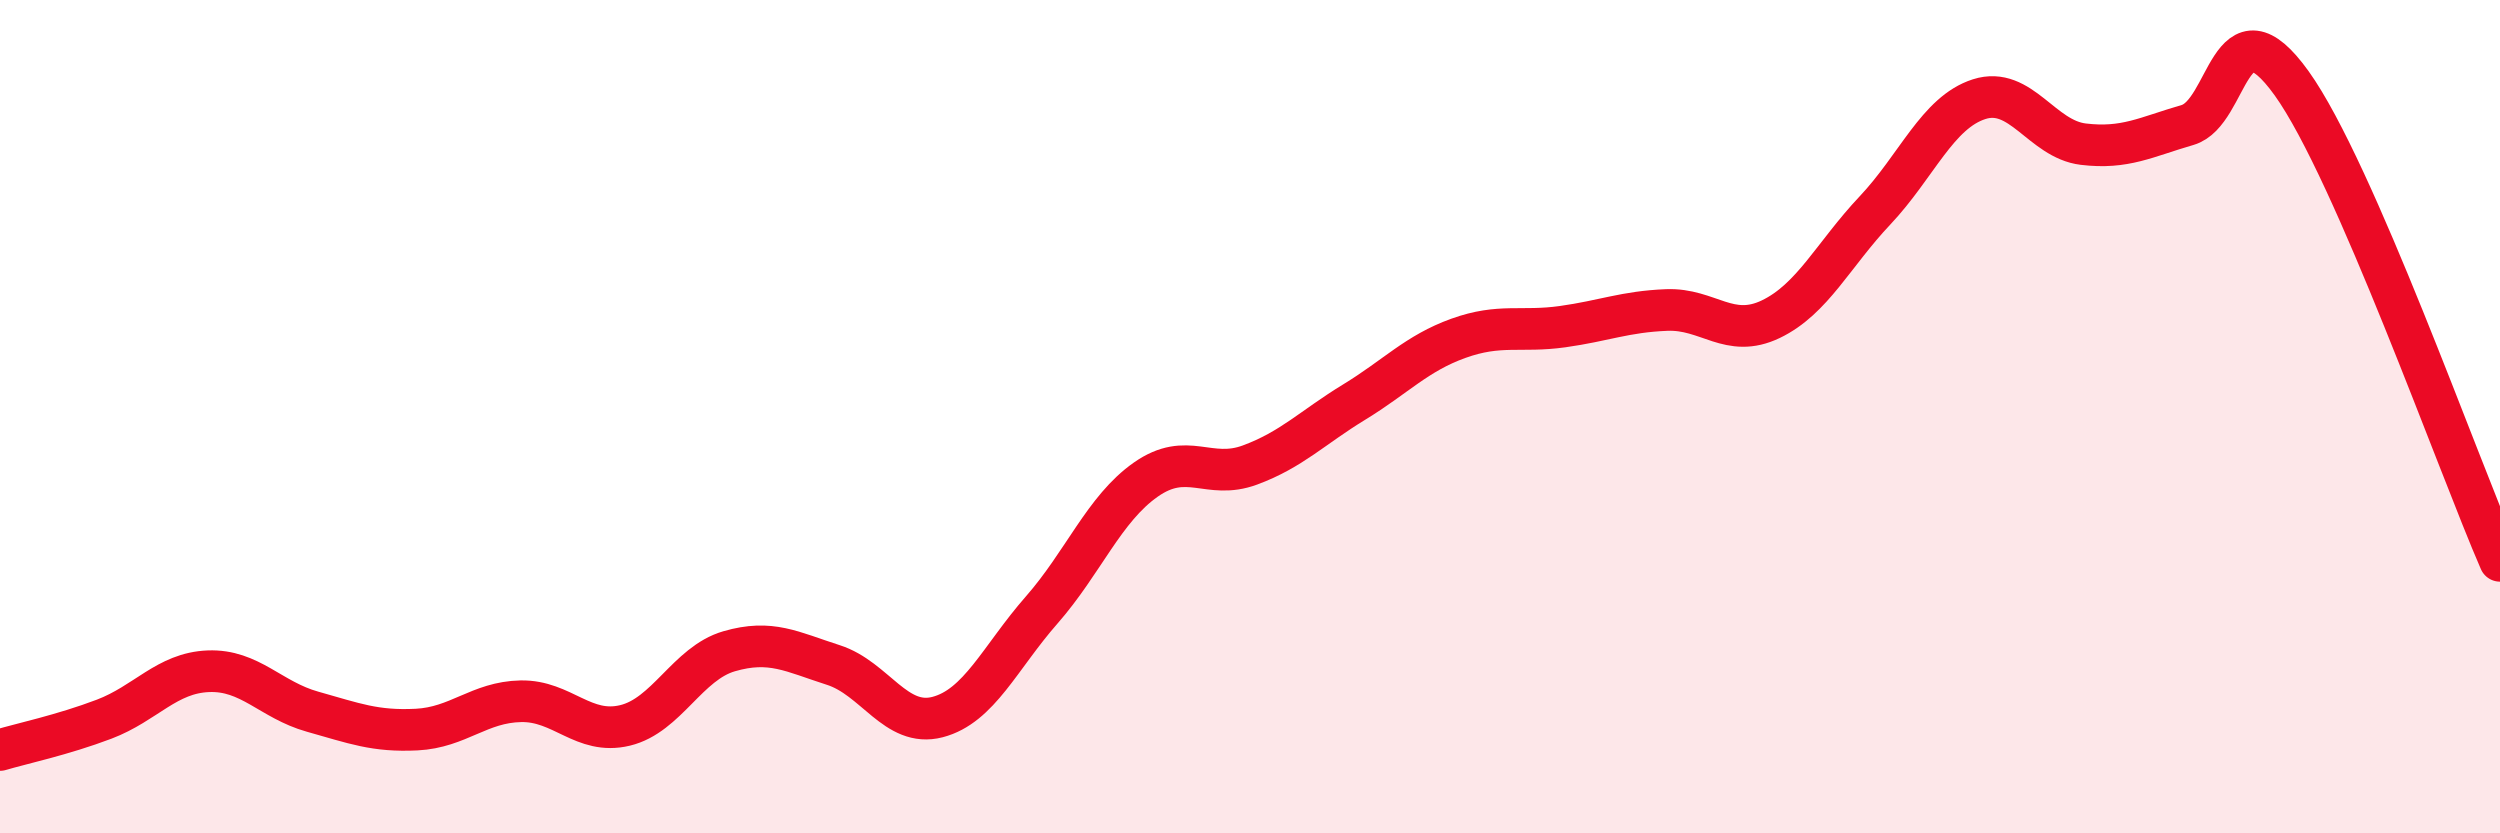
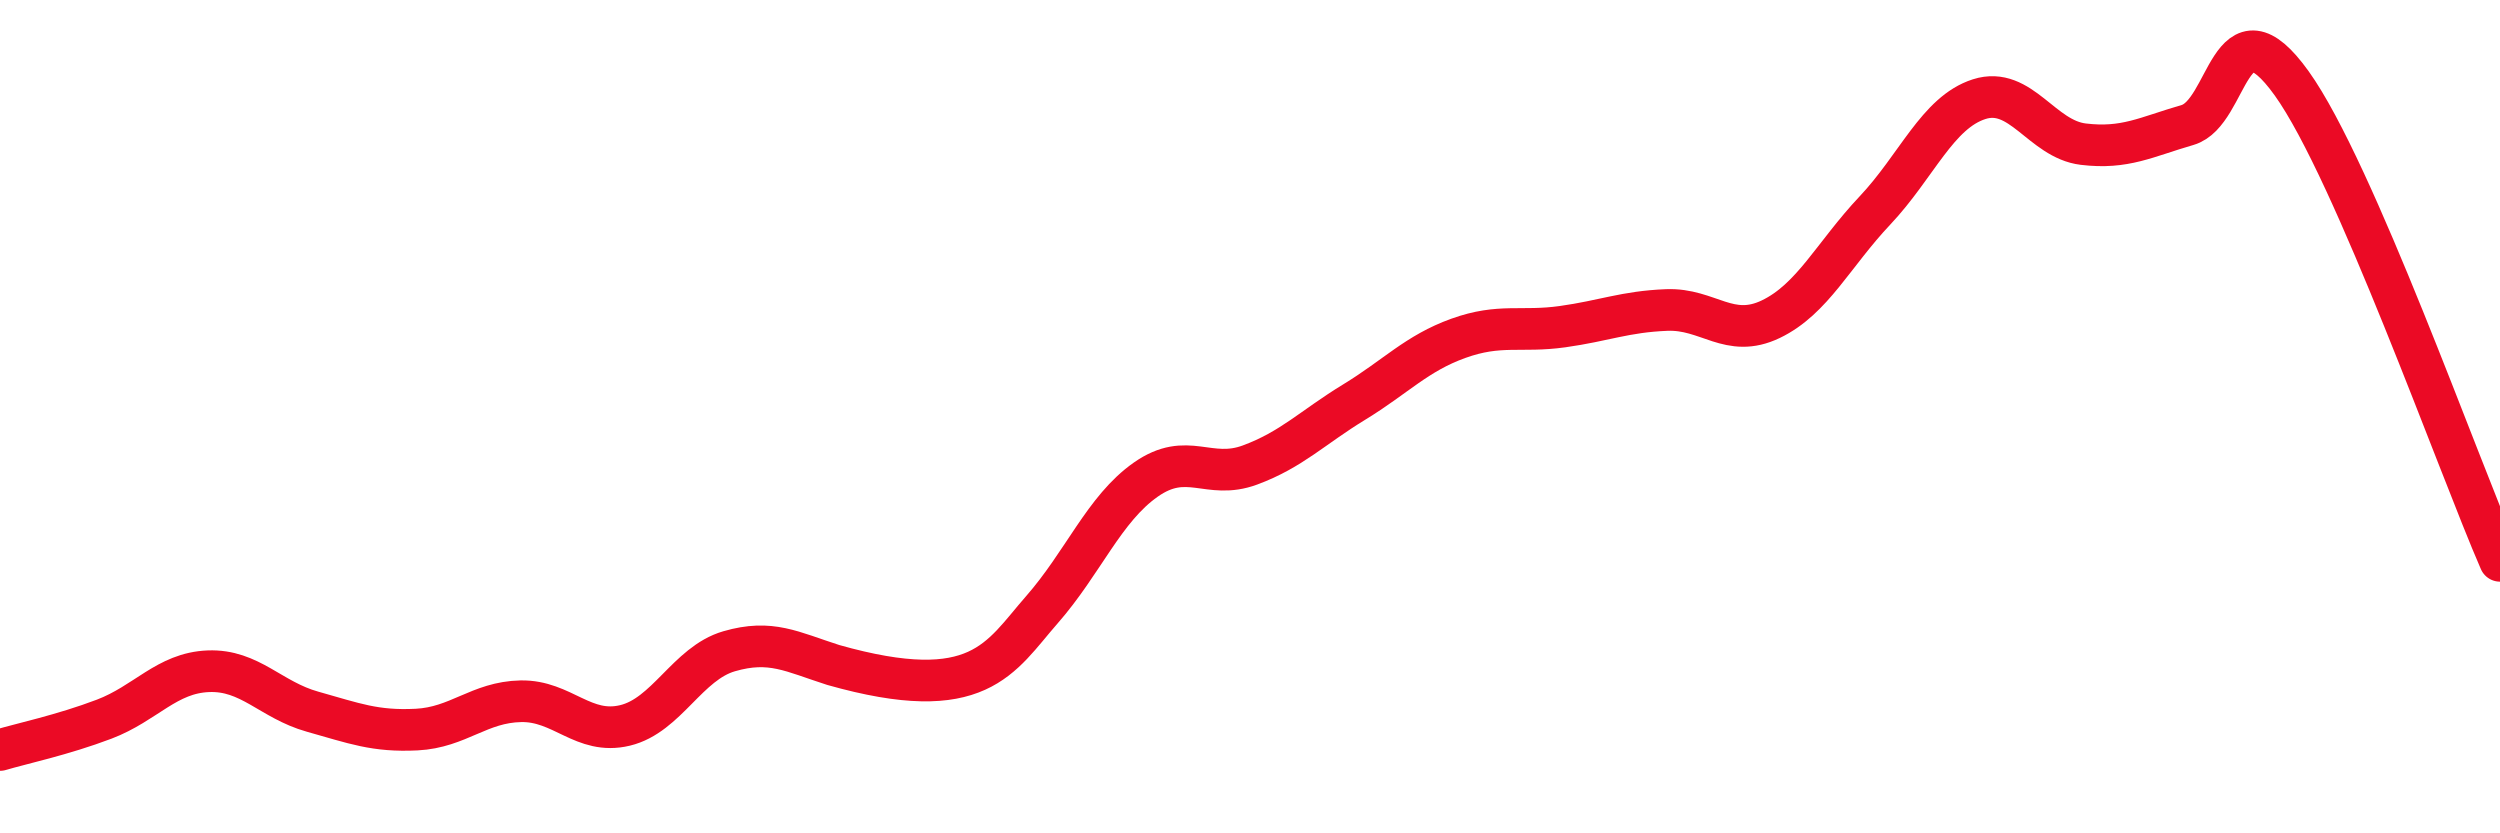
<svg xmlns="http://www.w3.org/2000/svg" width="60" height="20" viewBox="0 0 60 20">
-   <path d="M 0,18 C 0.5,17.85 1.5,17.64 2.5,17.26 C 3.5,16.88 4,16.15 5,16.11 C 6,16.07 6.5,16.8 7.5,17.08 C 8.5,17.36 9,17.56 10,17.51 C 11,17.46 11.5,16.85 12.5,16.83 C 13.5,16.81 14,17.65 15,17.41 C 16,17.17 16.5,15.92 17.5,15.63 C 18.5,15.34 19,15.64 20,15.96 C 21,16.28 21.5,17.47 22.5,17.21 C 23.5,16.95 24,15.78 25,14.64 C 26,13.5 26.5,12.21 27.5,11.51 C 28.5,10.81 29,11.53 30,11.16 C 31,10.79 31.5,10.26 32.5,9.65 C 33.5,9.04 34,8.48 35,8.12 C 36,7.76 36.5,7.98 37.5,7.84 C 38.5,7.7 39,7.48 40,7.44 C 41,7.4 41.5,8.14 42.5,7.66 C 43.5,7.18 44,6.11 45,5.05 C 46,3.99 46.5,2.7 47.5,2.38 C 48.5,2.06 49,3.34 50,3.46 C 51,3.58 51.5,3.29 52.5,3 C 53.5,2.71 53.5,-0.09 55,2 C 56.5,4.09 59,11.17 60,13.46L60 20L0 20Z" fill="#EB0A25" opacity="0.1" stroke-linecap="round" stroke-linejoin="round" />
-   <path d="M 0,18 C 0.5,17.85 1.5,17.64 2.5,17.26 C 3.5,16.88 4,16.15 5,16.11 C 6,16.07 6.5,16.8 7.5,17.08 C 8.5,17.36 9,17.56 10,17.51 C 11,17.46 11.5,16.85 12.5,16.83 C 13.5,16.81 14,17.65 15,17.41 C 16,17.17 16.5,15.92 17.5,15.63 C 18.5,15.34 19,15.64 20,15.96 C 21,16.28 21.5,17.47 22.5,17.21 C 23.5,16.95 24,15.78 25,14.64 C 26,13.5 26.5,12.21 27.5,11.51 C 28.5,10.81 29,11.53 30,11.16 C 31,10.79 31.5,10.26 32.5,9.65 C 33.5,9.04 34,8.48 35,8.12 C 36,7.76 36.5,7.98 37.5,7.84 C 38.5,7.7 39,7.48 40,7.44 C 41,7.4 41.5,8.14 42.5,7.66 C 43.5,7.18 44,6.11 45,5.05 C 46,3.99 46.5,2.7 47.5,2.38 C 48.5,2.06 49,3.34 50,3.46 C 51,3.58 51.5,3.29 52.5,3 C 53.5,2.71 53.5,-0.09 55,2 C 56.5,4.09 59,11.17 60,13.46" stroke="#EB0A25" stroke-width="1" fill="none" stroke-linecap="round" stroke-linejoin="round" />
+   <path d="M 0,18 C 0.5,17.85 1.5,17.64 2.5,17.26 C 3.5,16.88 4,16.15 5,16.11 C 6,16.07 6.5,16.8 7.5,17.08 C 8.5,17.36 9,17.56 10,17.51 C 11,17.46 11.5,16.85 12.5,16.83 C 13.5,16.81 14,17.65 15,17.41 C 16,17.17 16.5,15.92 17.5,15.63 C 18.5,15.34 19,15.64 20,15.96 C 23.5,16.95 24,15.78 25,14.64 C 26,13.5 26.5,12.21 27.5,11.51 C 28.5,10.81 29,11.53 30,11.16 C 31,10.79 31.5,10.26 32.5,9.65 C 33.5,9.04 34,8.48 35,8.12 C 36,7.76 36.5,7.98 37.5,7.84 C 38.5,7.7 39,7.48 40,7.44 C 41,7.4 41.5,8.14 42.5,7.66 C 43.5,7.18 44,6.11 45,5.05 C 46,3.99 46.5,2.7 47.5,2.38 C 48.5,2.06 49,3.34 50,3.46 C 51,3.58 51.5,3.29 52.5,3 C 53.5,2.71 53.5,-0.09 55,2 C 56.5,4.09 59,11.17 60,13.46" stroke="#EB0A25" stroke-width="1" fill="none" stroke-linecap="round" stroke-linejoin="round" />
</svg>